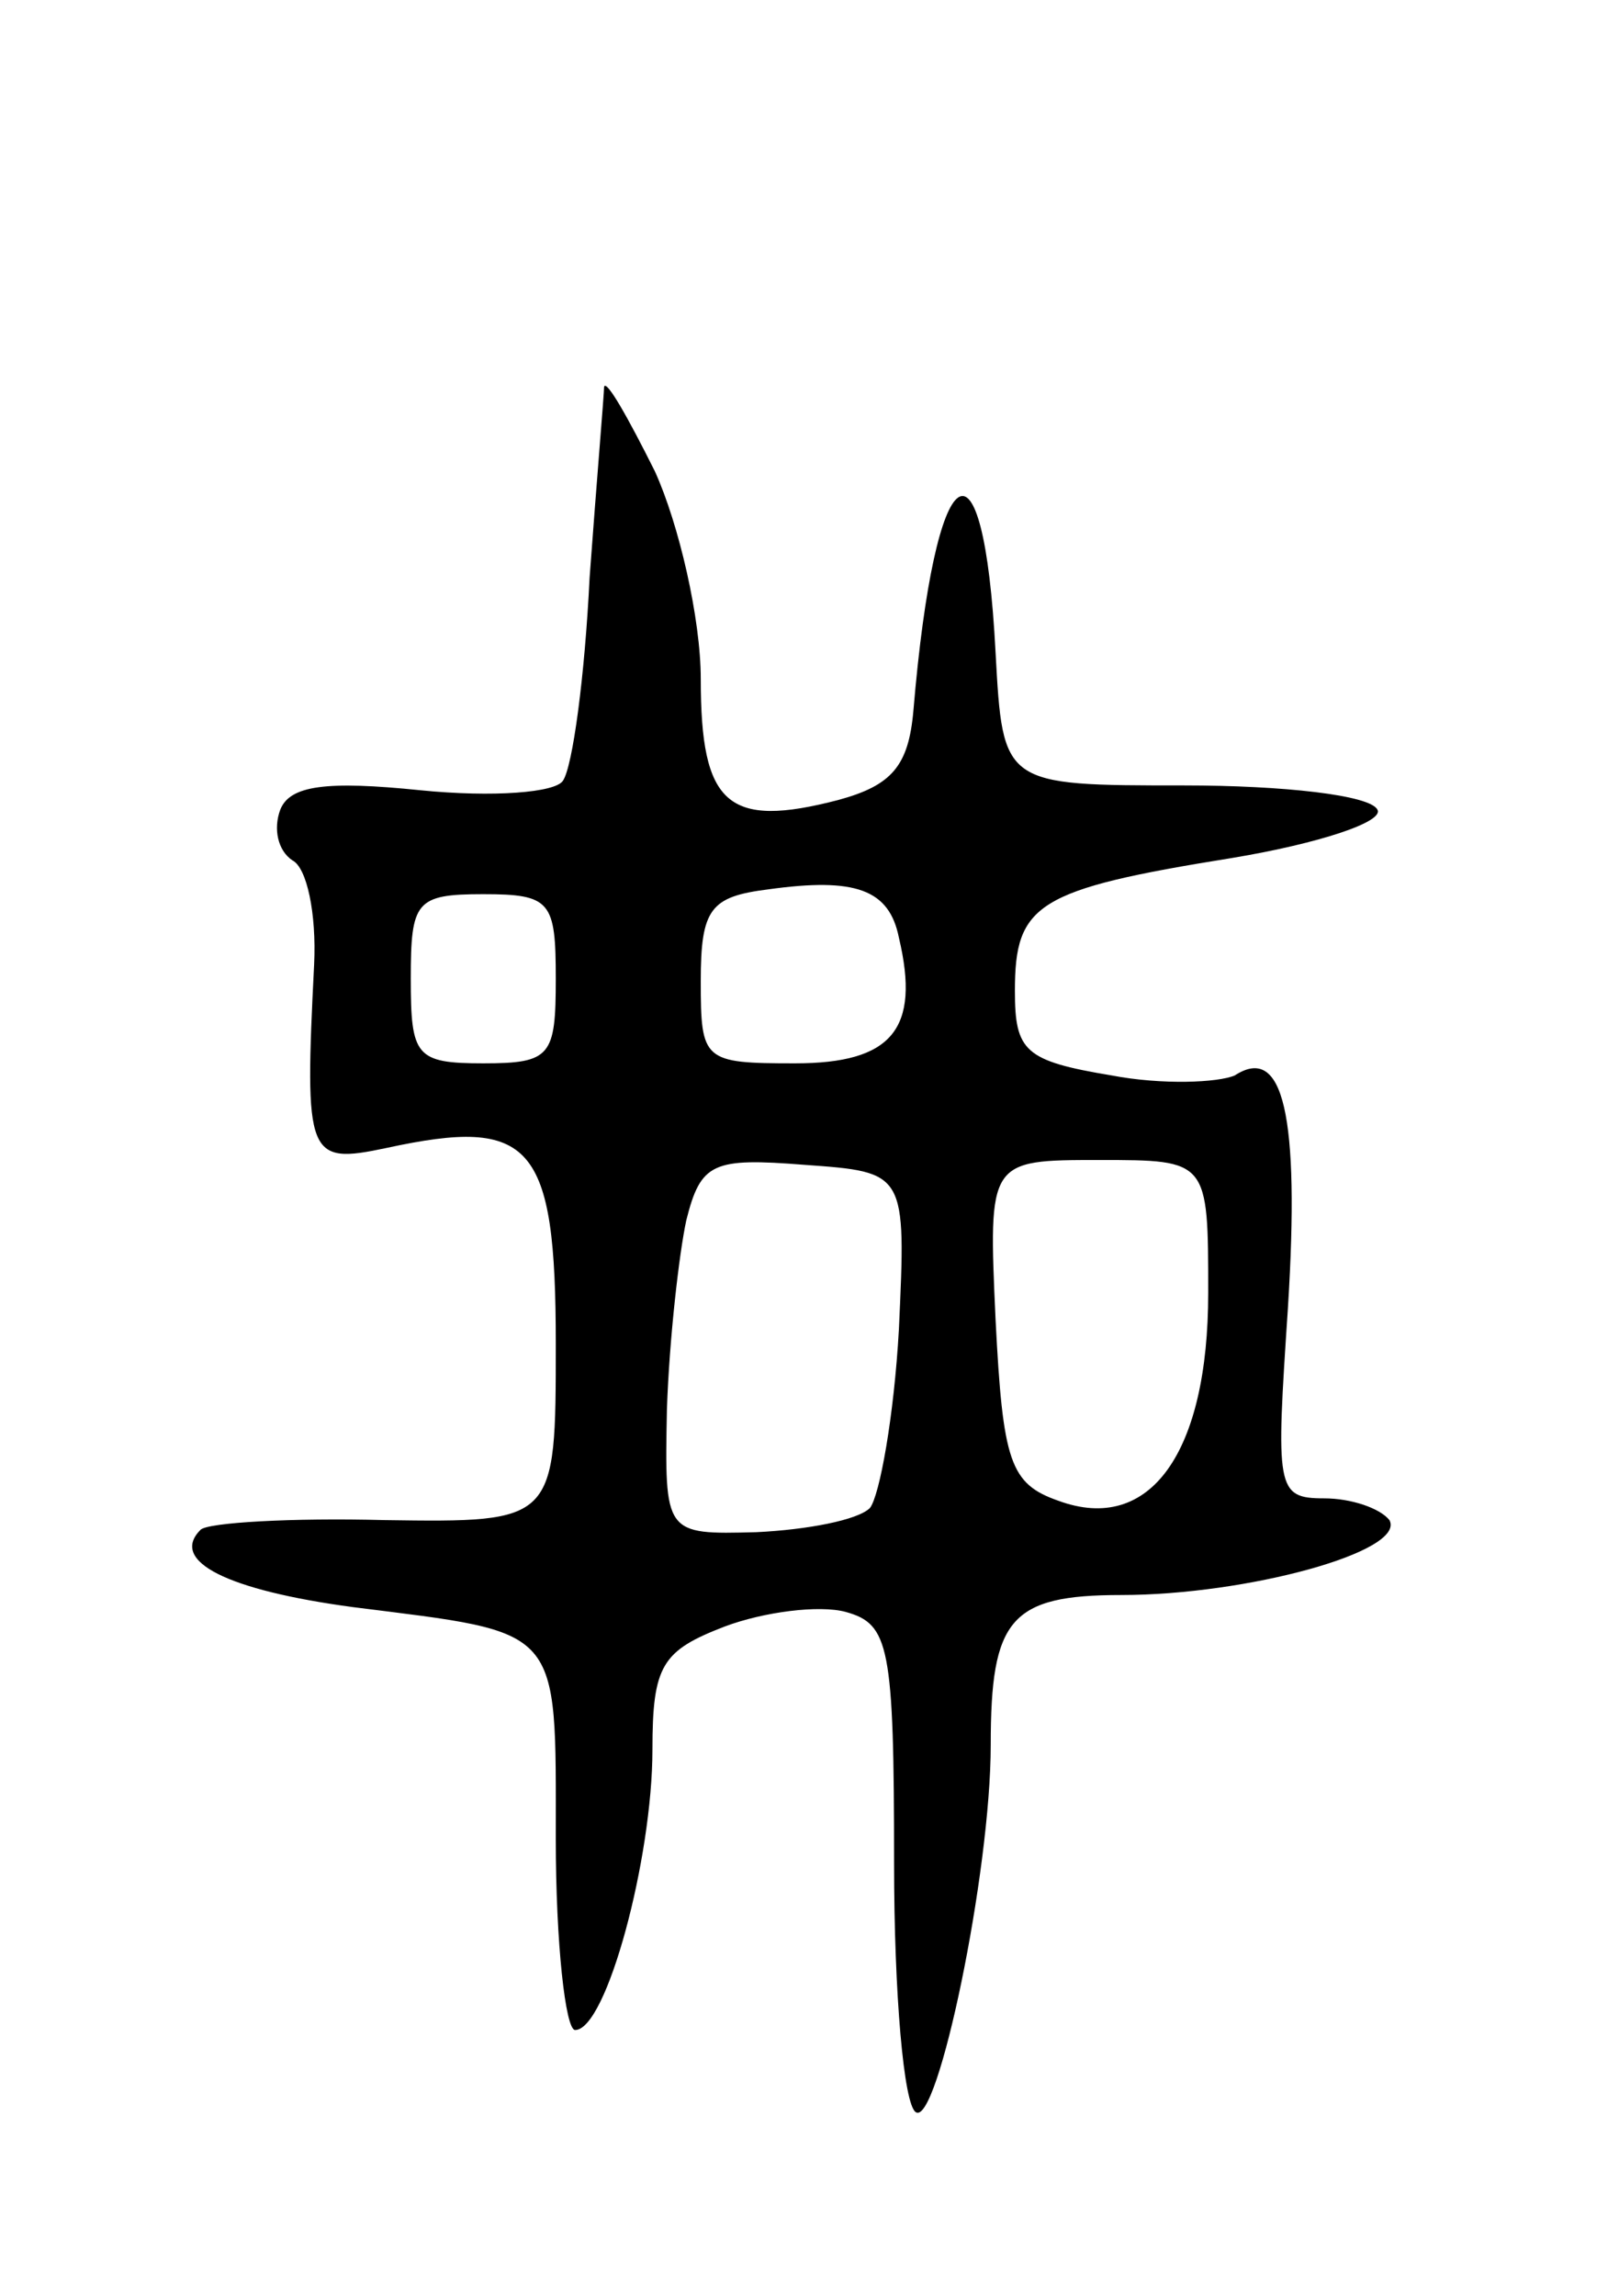
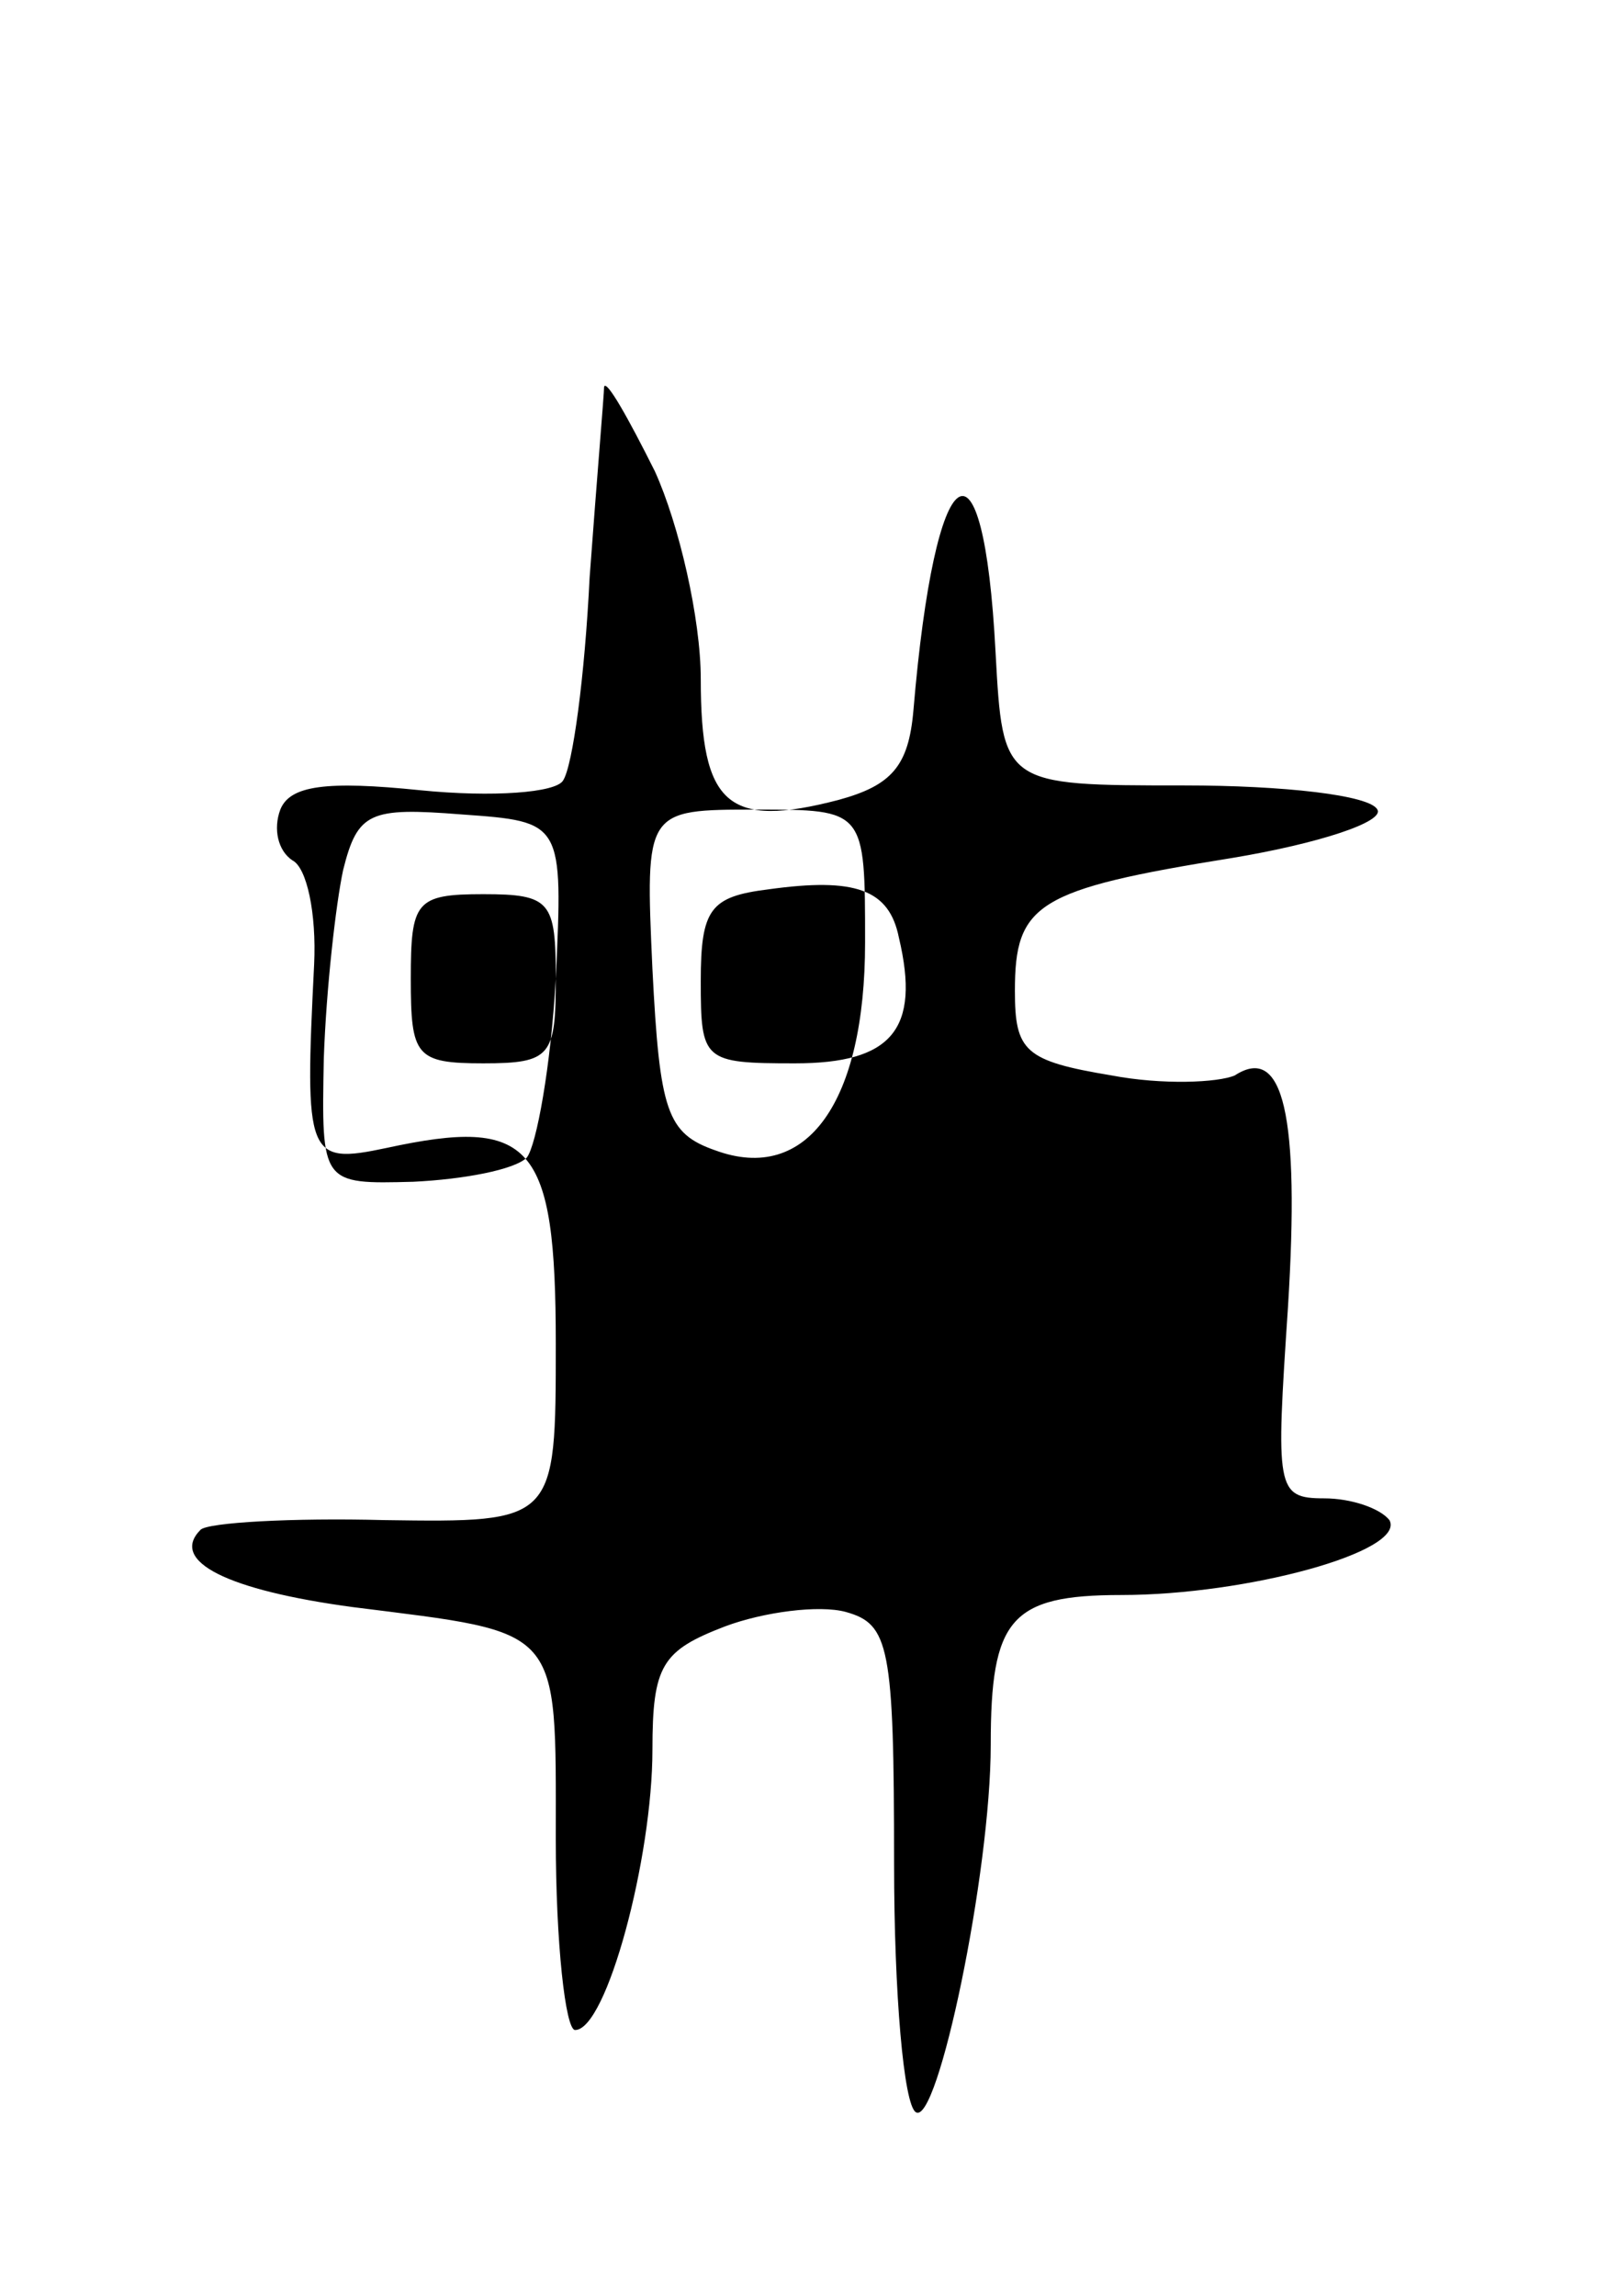
<svg xmlns="http://www.w3.org/2000/svg" version="1.0" width="67" height="95" viewBox="0 0 67 95">
  <g transform="translate(0,95) scale(0.1,-0.1)">
-     <path d="M250 790 c0 -3 -3 -38 -6 -79 -2 -41 -7 -78 -11 -84 -3 -5 -29 -7 -59 -4 -39 4 -54 2 -58 -8 -3 -8 -1 -17 5 -21 6 -3 10 -22 9 -43 -4 -80 -3 -83 30 -76 60 13 70 2 70 -81 0 -74 0 -74 -71 -73 -38 1 -73 -1 -76 -4 -13 -13 11 -25 63 -32 87 -11 84 -7 84 -96 0 -43 4 -79 8 -79 13 0 32 71 32 116 0 35 4 41 30 51 16 6 39 9 50 6 18 -5 20 -14 20 -104 0 -54 4 -100 9 -103 9 -6 31 99 31 152 0 52 8 62 54 62 52 0 118 18 111 31 -4 5 -16 9 -27 9 -20 0 -20 4 -15 79 5 80 -2 109 -22 96 -7 -3 -30 -4 -51 0 -36 6 -40 10 -40 35 0 36 9 42 90 55 36 6 63 15 60 20 -3 6 -39 10 -80 10 -75 0 -75 0 -78 55 -5 96 -25 83 -34 -24 -2 -23 -9 -31 -31 -37 -46 -12 -57 -2 -57 50 0 25 -9 64 -19 86 -11 22 -20 38 -21 35z m122 -228 c9 -38 -3 -52 -43 -52 -38 0 -39 1 -39 34 0 30 4 35 28 38 36 5 50 0 54 -20z m-142 -17 c0 -32 -2 -35 -30 -35 -28 0 -30 3 -30 35 0 32 2 35 30 35 28 0 30 -3 30 -35z m142 -145 c-2 -36 -8 -69 -12 -74 -5 -5 -26 -9 -47 -10 -38 -1 -38 -1 -37 51 1 29 5 64 8 78 6 24 11 26 49 23 42 -3 42 -3 39 -68z m128 15 c0 -66 -24 -100 -62 -86 -20 7 -23 16 -26 75 -3 66 -3 66 43 66 45 0 45 0 45 -55z" />
+     <path d="M250 790 c0 -3 -3 -38 -6 -79 -2 -41 -7 -78 -11 -84 -3 -5 -29 -7 -59 -4 -39 4 -54 2 -58 -8 -3 -8 -1 -17 5 -21 6 -3 10 -22 9 -43 -4 -80 -3 -83 30 -76 60 13 70 2 70 -81 0 -74 0 -74 -71 -73 -38 1 -73 -1 -76 -4 -13 -13 11 -25 63 -32 87 -11 84 -7 84 -96 0 -43 4 -79 8 -79 13 0 32 71 32 116 0 35 4 41 30 51 16 6 39 9 50 6 18 -5 20 -14 20 -104 0 -54 4 -100 9 -103 9 -6 31 99 31 152 0 52 8 62 54 62 52 0 118 18 111 31 -4 5 -16 9 -27 9 -20 0 -20 4 -15 79 5 80 -2 109 -22 96 -7 -3 -30 -4 -51 0 -36 6 -40 10 -40 35 0 36 9 42 90 55 36 6 63 15 60 20 -3 6 -39 10 -80 10 -75 0 -75 0 -78 55 -5 96 -25 83 -34 -24 -2 -23 -9 -31 -31 -37 -46 -12 -57 -2 -57 50 0 25 -9 64 -19 86 -11 22 -20 38 -21 35z m122 -228 c9 -38 -3 -52 -43 -52 -38 0 -39 1 -39 34 0 30 4 35 28 38 36 5 50 0 54 -20z m-142 -17 c0 -32 -2 -35 -30 -35 -28 0 -30 3 -30 35 0 32 2 35 30 35 28 0 30 -3 30 -35z c-2 -36 -8 -69 -12 -74 -5 -5 -26 -9 -47 -10 -38 -1 -38 -1 -37 51 1 29 5 64 8 78 6 24 11 26 49 23 42 -3 42 -3 39 -68z m128 15 c0 -66 -24 -100 -62 -86 -20 7 -23 16 -26 75 -3 66 -3 66 43 66 45 0 45 0 45 -55z" />
  </g>
</svg>